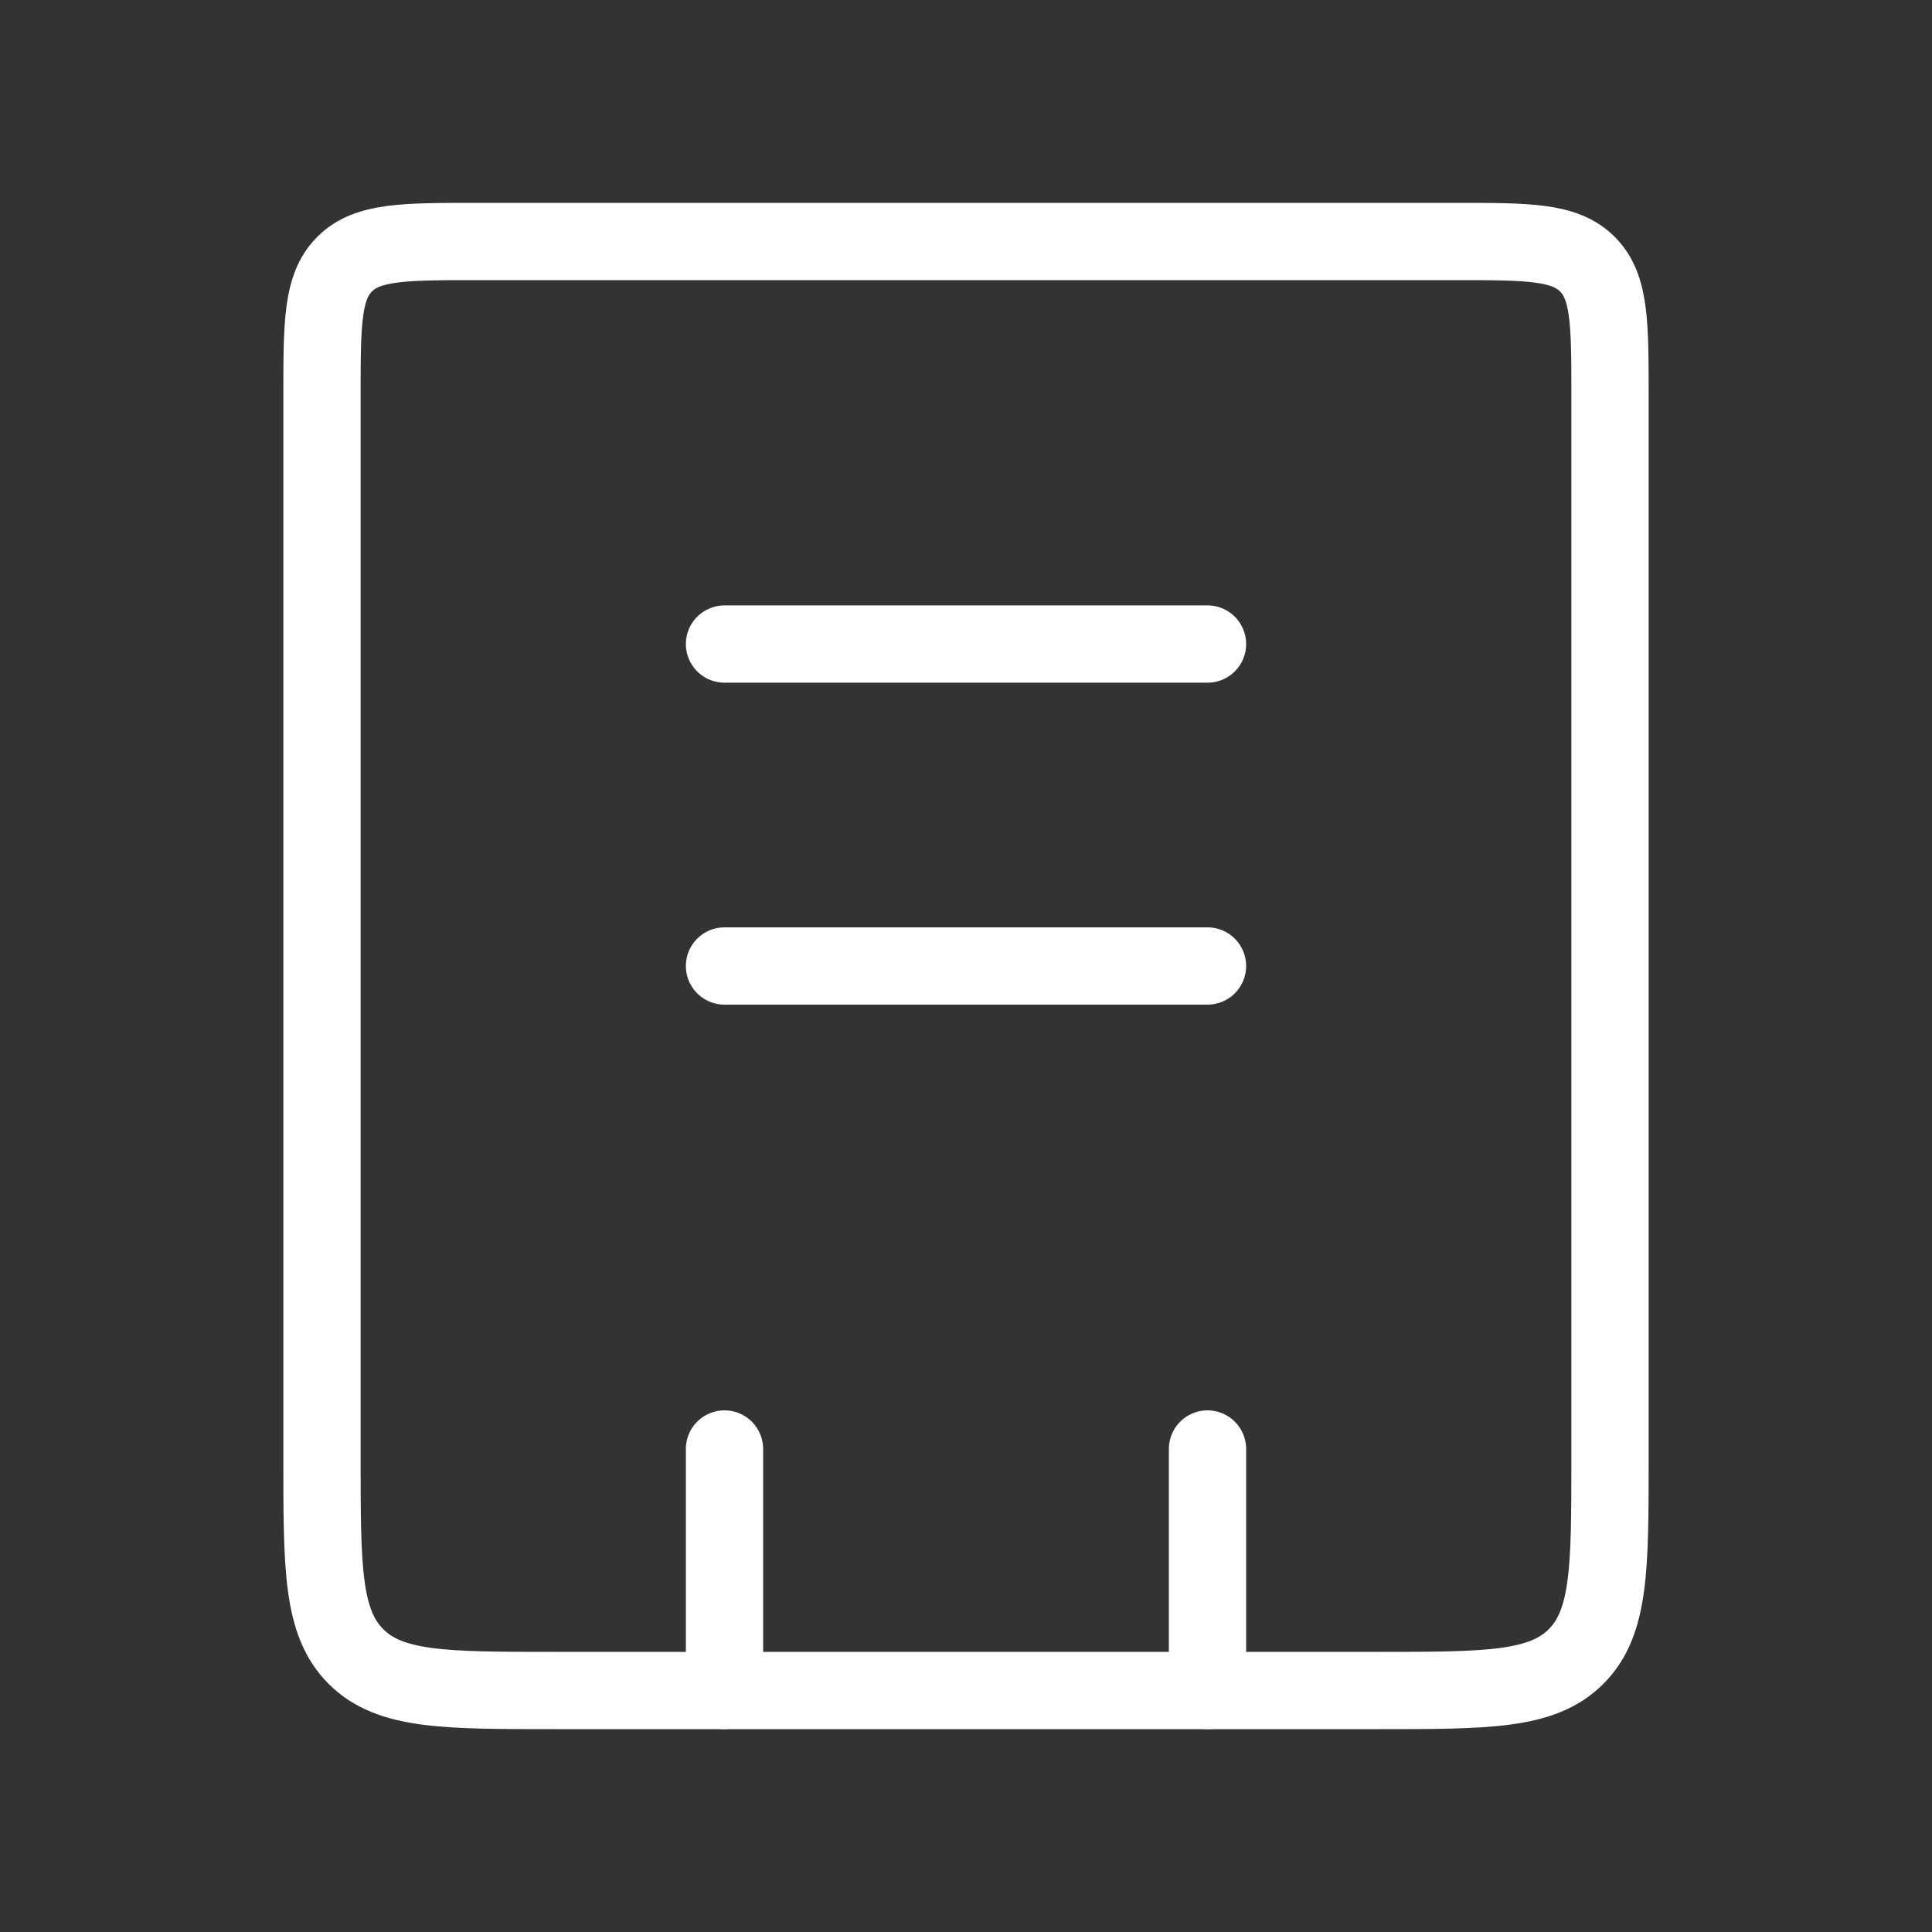
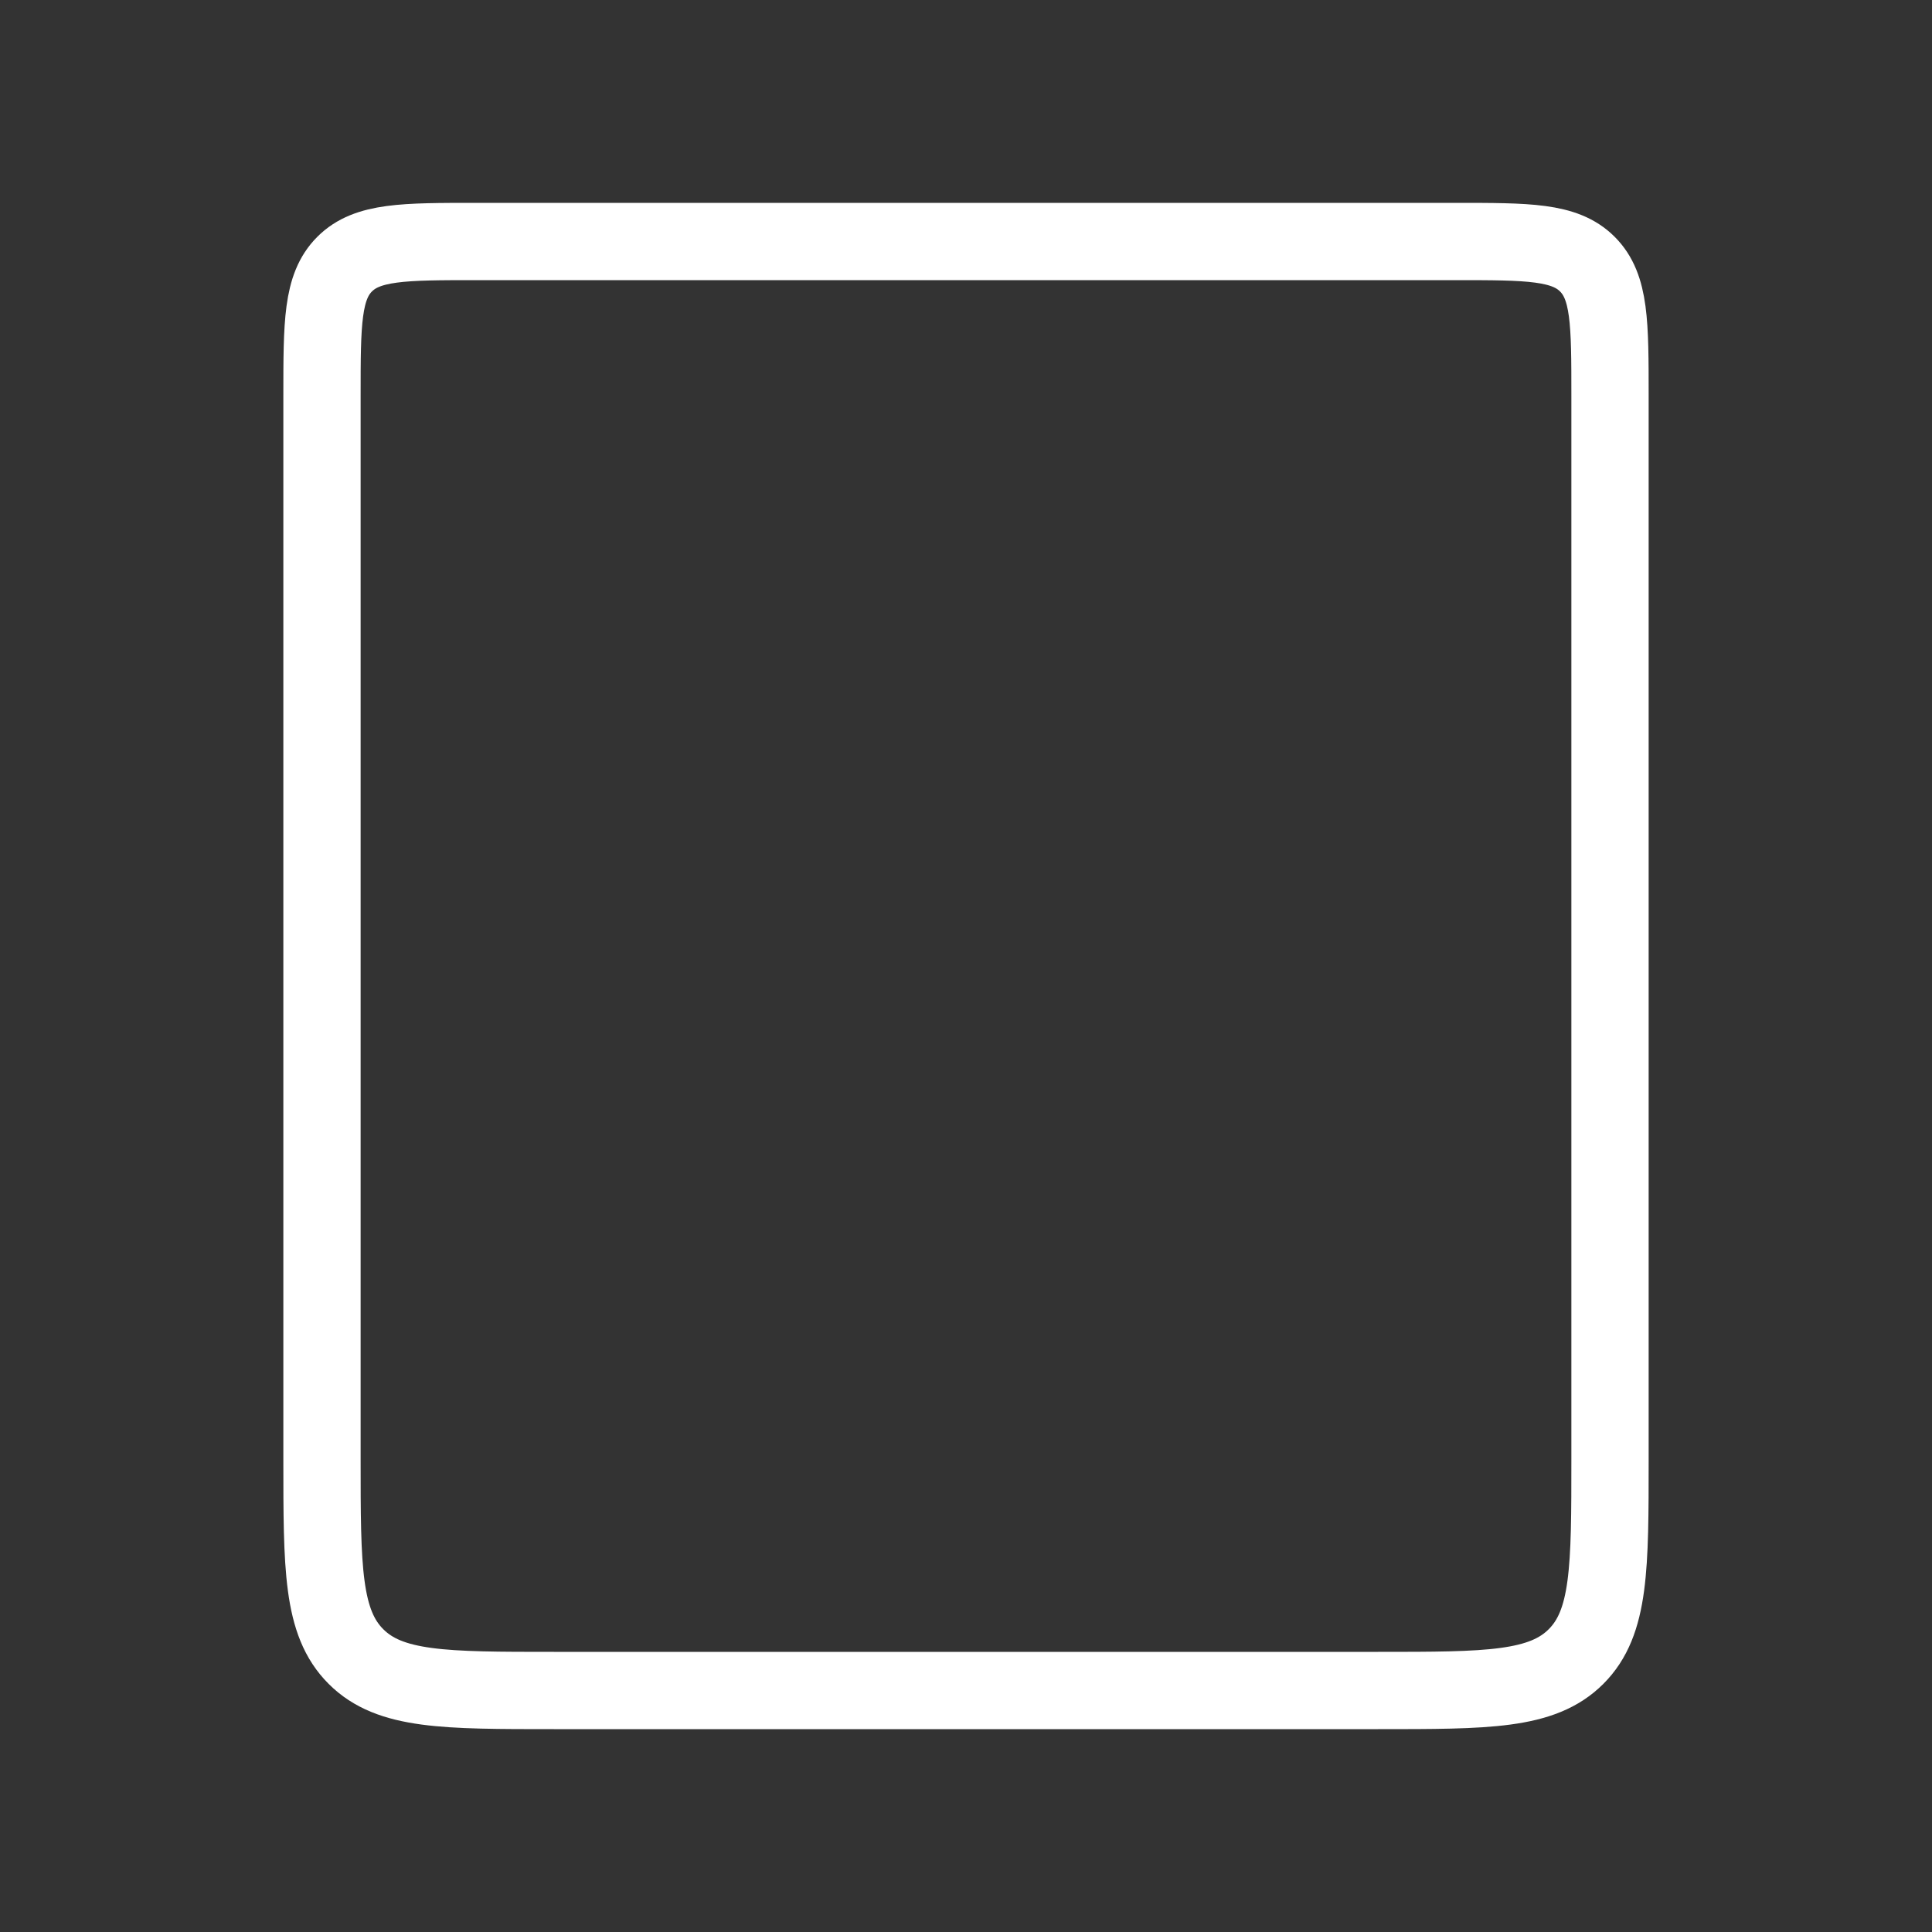
<svg xmlns="http://www.w3.org/2000/svg" width="50" height="50" fill="none">
  <rect width="100%" height="100%" fill="#333333" stroke="none" />
  <path d="M8.333 10.25c0-1.886 0-2.828.586-3.414.586-.586 1.529-.586 3.414-.586h25.334c1.885 0 2.828 0 3.414.586.586.586.586 1.528.586 3.414v27.5c0 2.828 0 4.243-.879 5.121-.879.879-2.293.879-5.121.879H14.333c-2.828 0-4.242 0-5.121-.879-.879-.878-.879-2.293-.879-5.121v-27.5z" stroke="#fff" stroke-width="2" />
-   <path d="M31.25 37.5v6.25m-12.5-6.25v6.25m0-27.082h12.5M18.75 25h12.5" stroke="#fff" stroke-width="2" stroke-linecap="round" />
</svg>